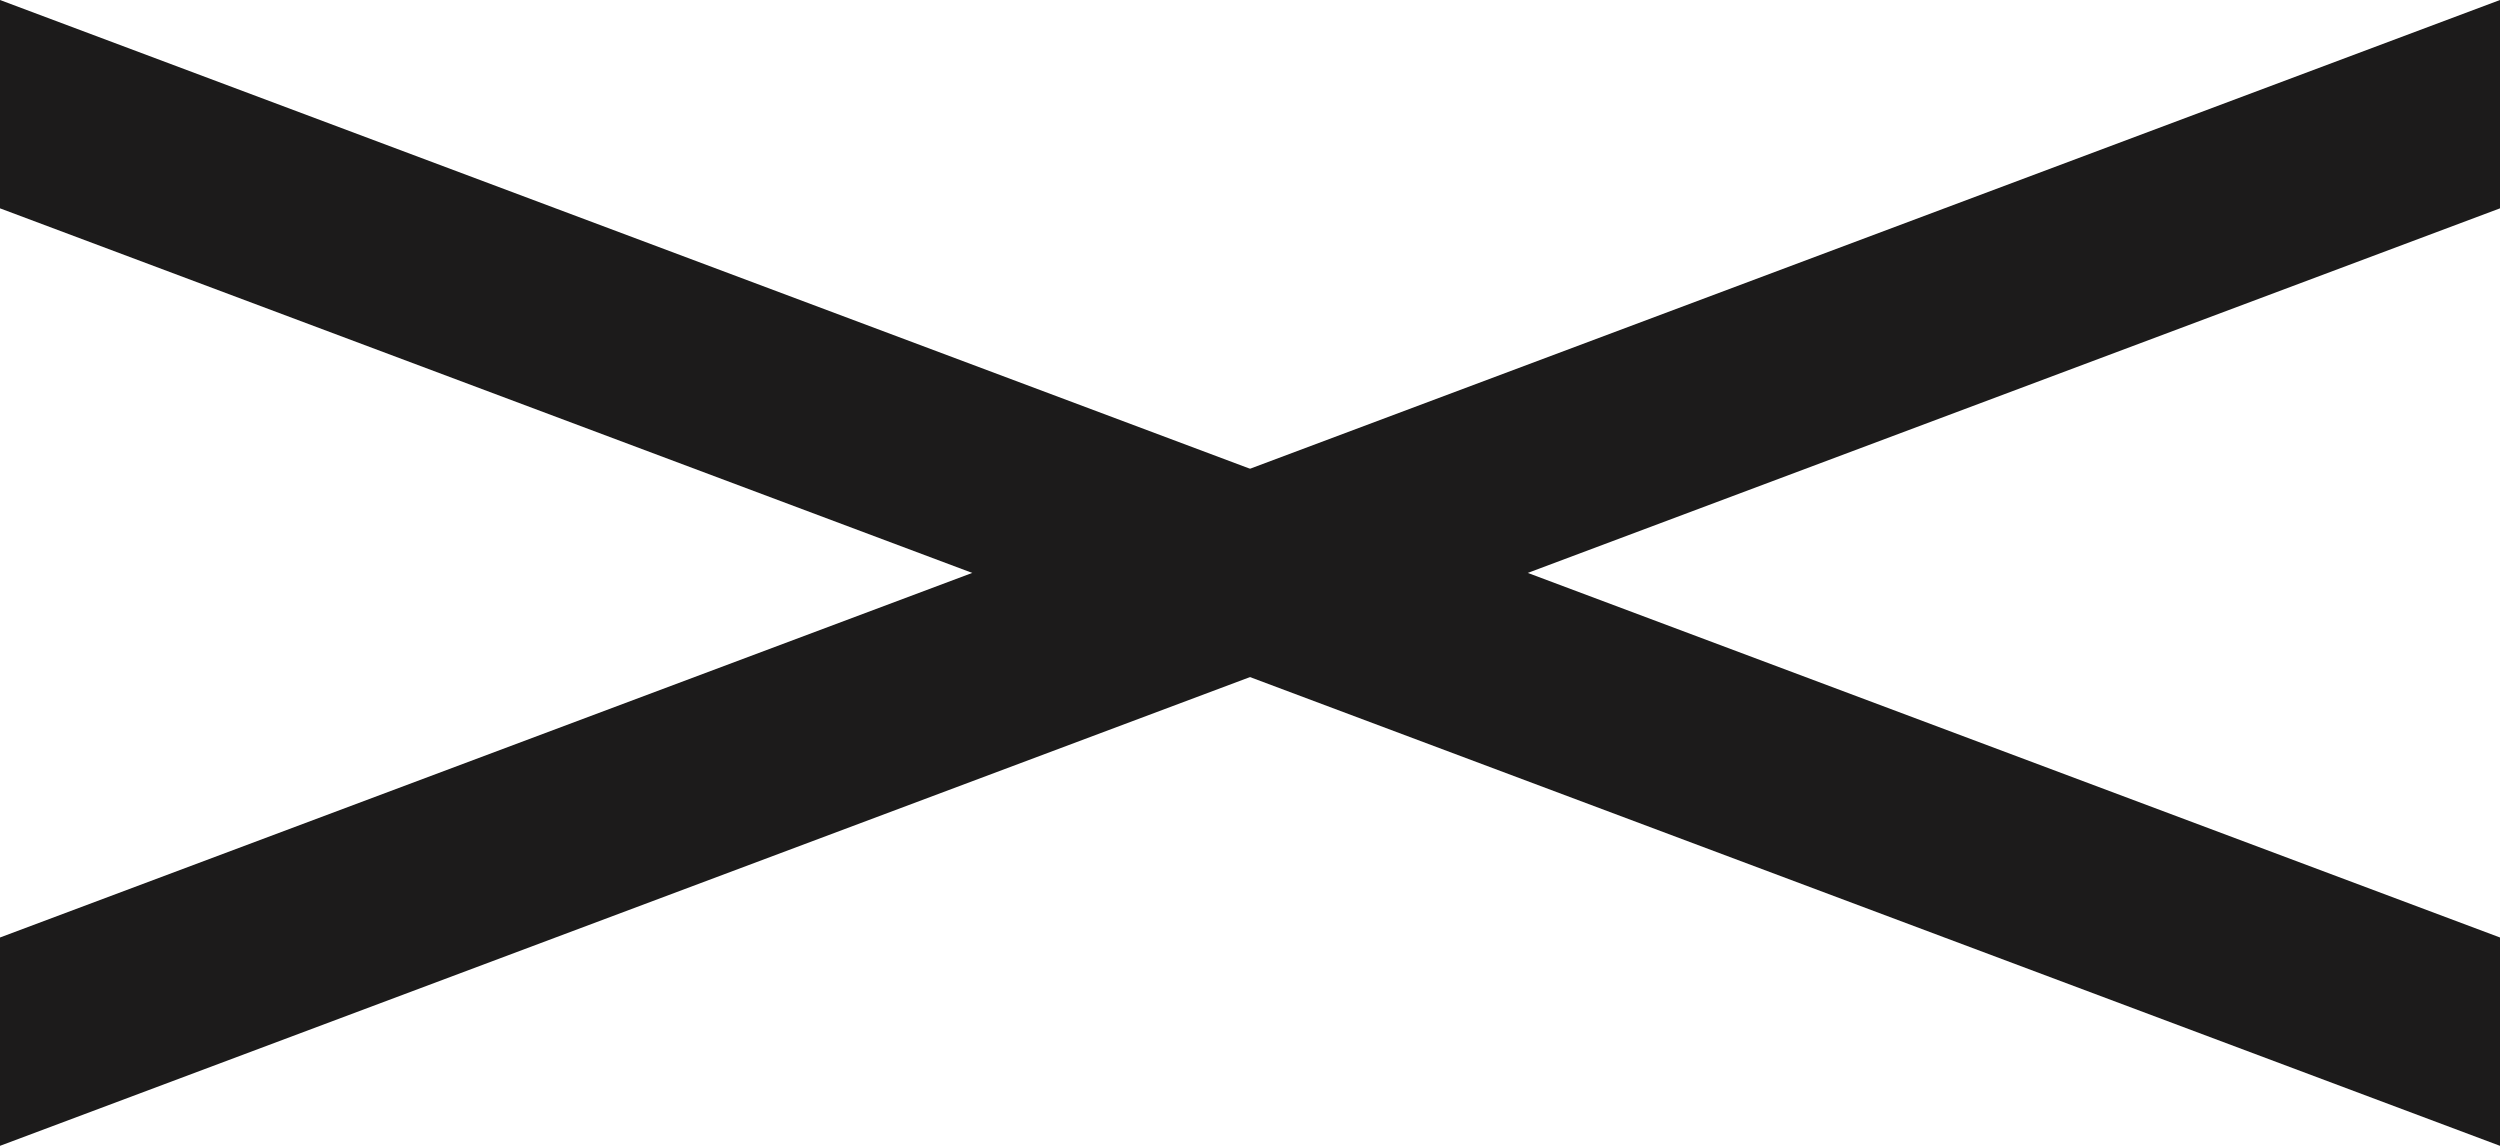
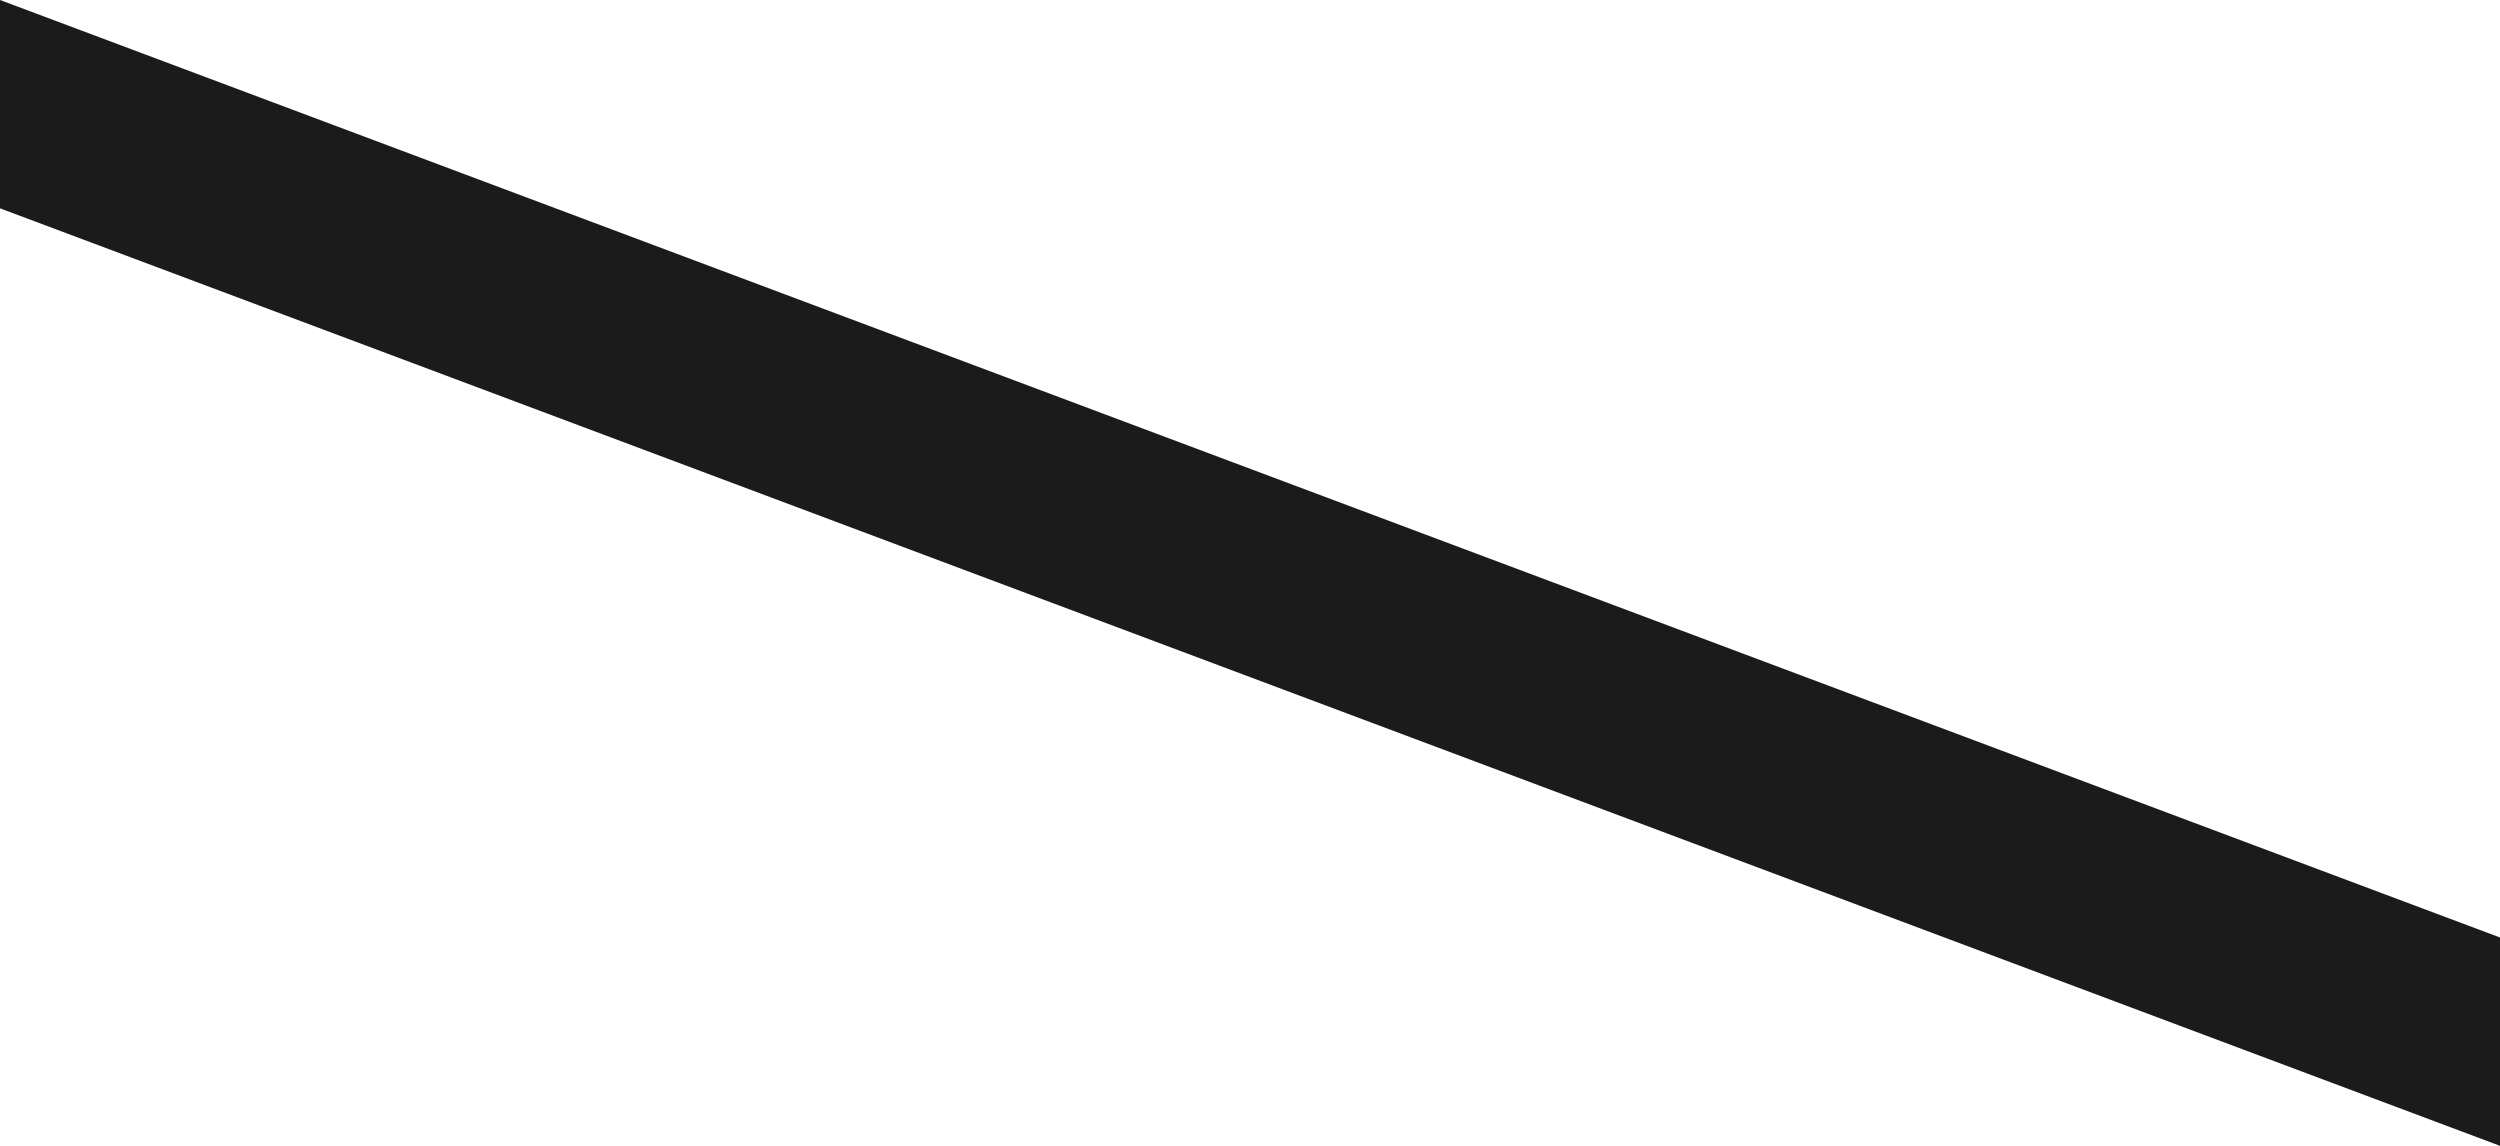
<svg xmlns="http://www.w3.org/2000/svg" width="48px" height="22px" viewBox="0 0 48 22" version="1.1">
  <title>Artboard Copy 2</title>
  <g id="Artboard-Copy-2" stroke="none" stroke-width="1" fill="none" fill-rule="evenodd">
-     <polygon id="Rectangle" fill="#1C1B1B" points="0 18 48 0 48 4 0 22" />
    <polygon id="Rectangle-Copy" fill="#1C1B1B" points="0 0 48 18 48 22 0 4" />
  </g>
</svg>